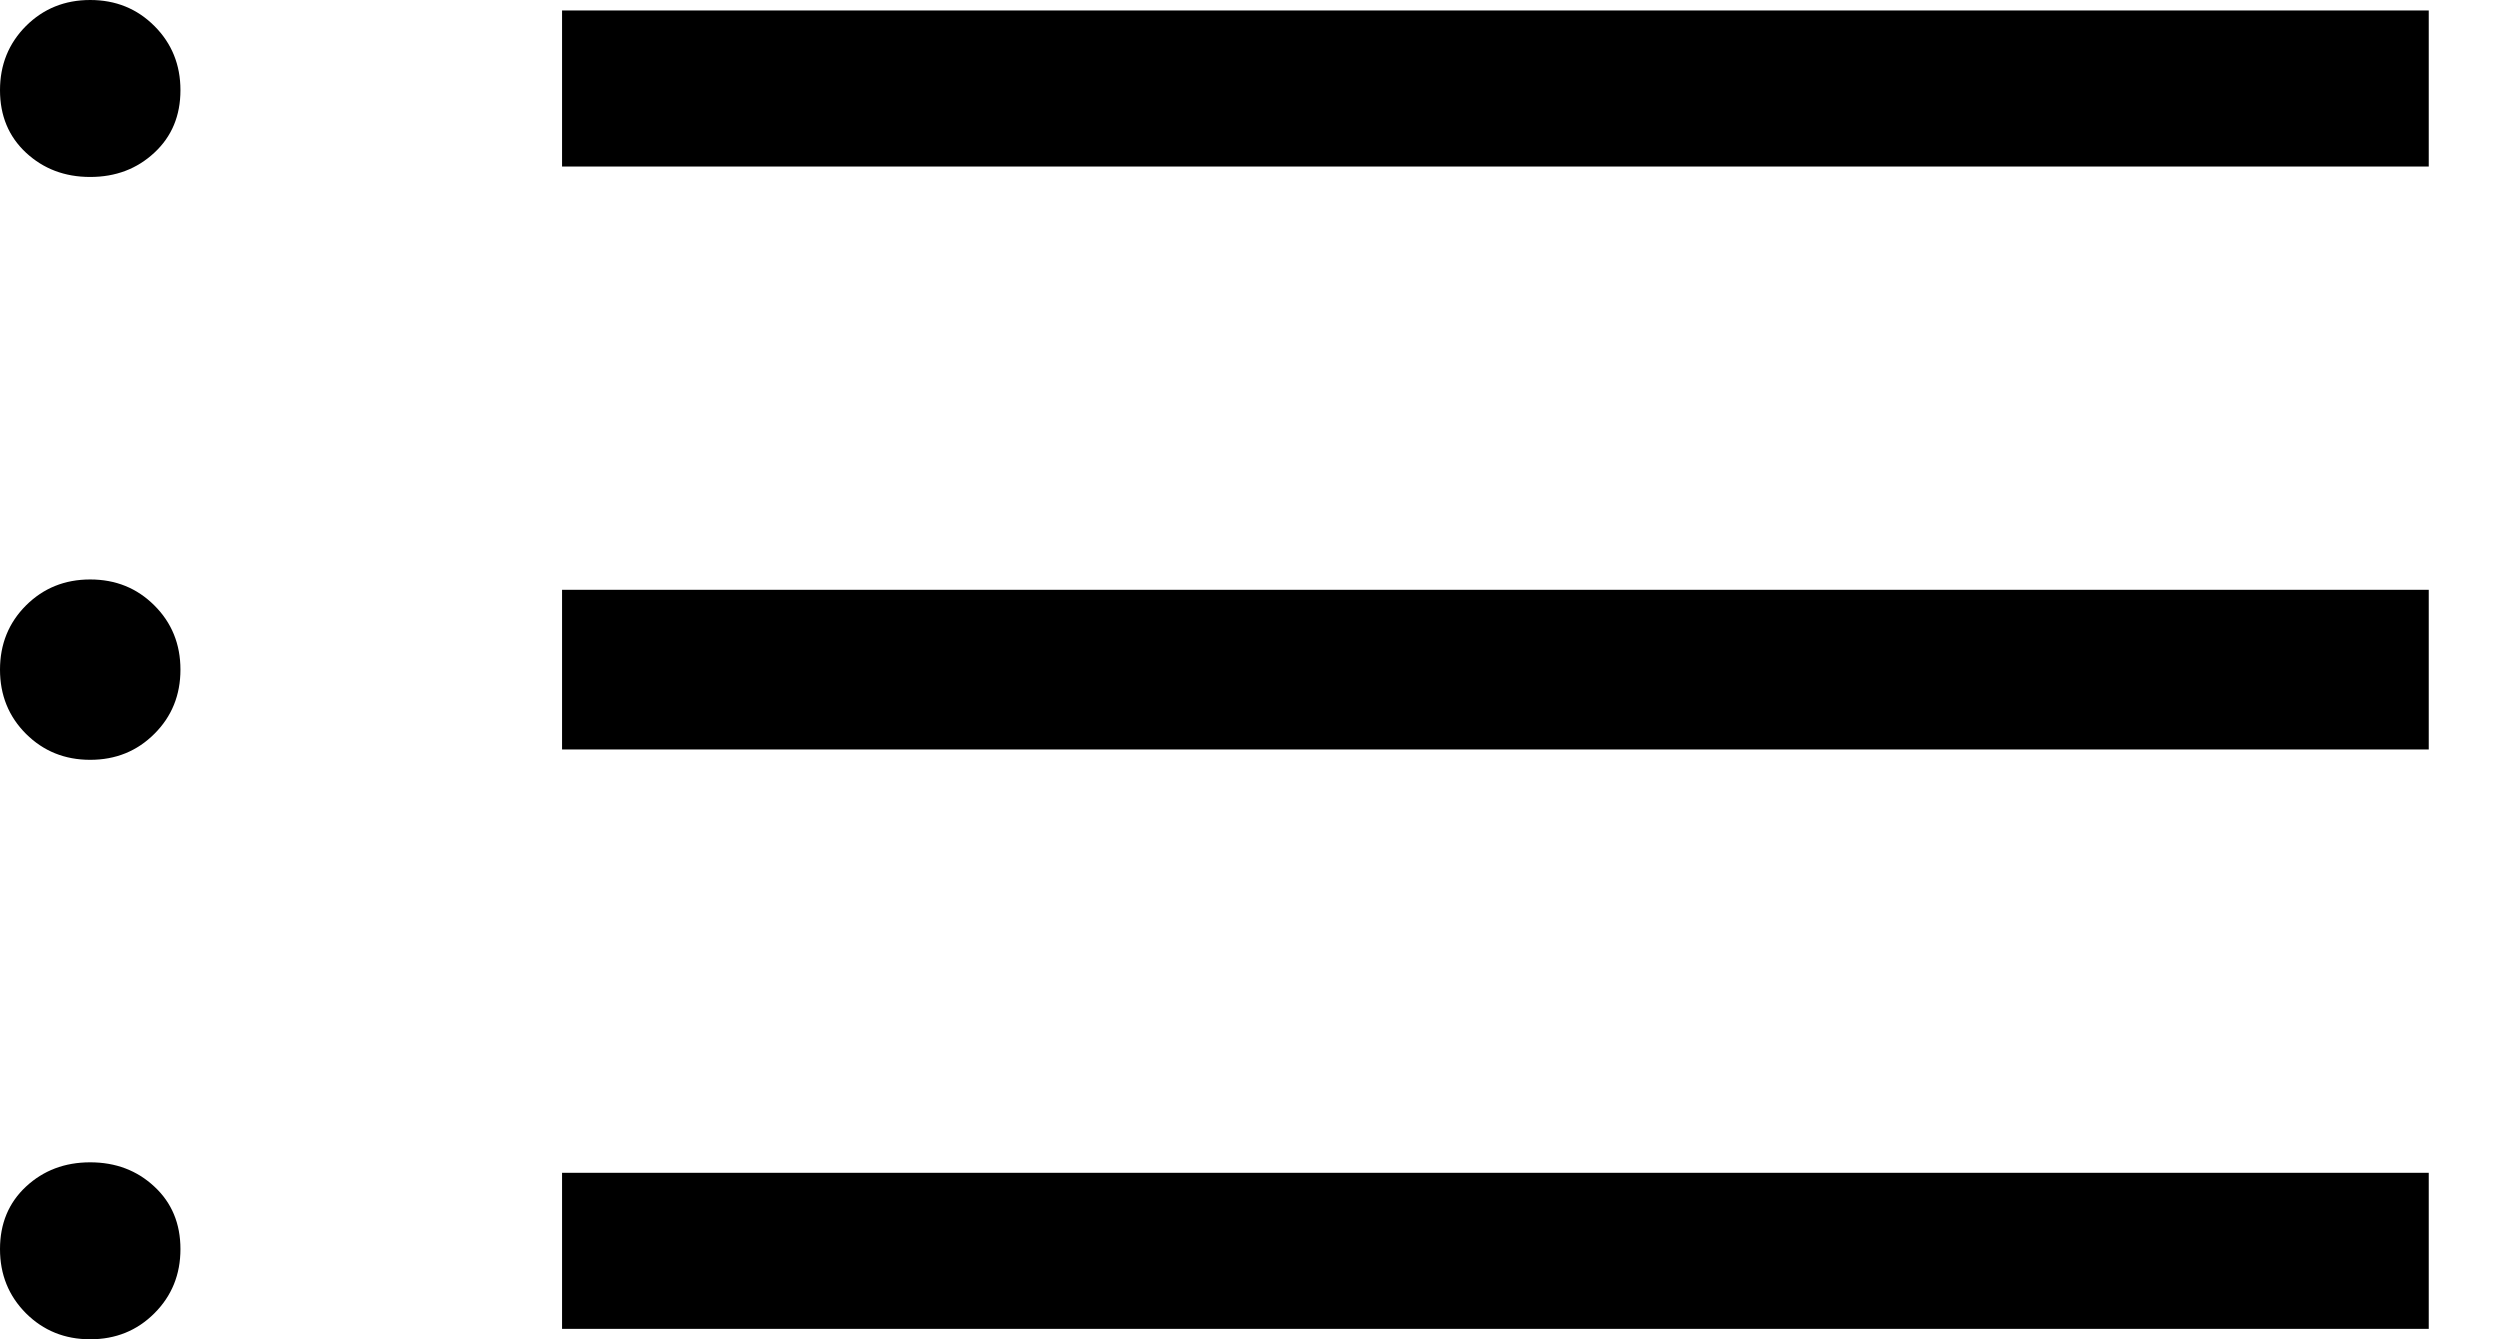
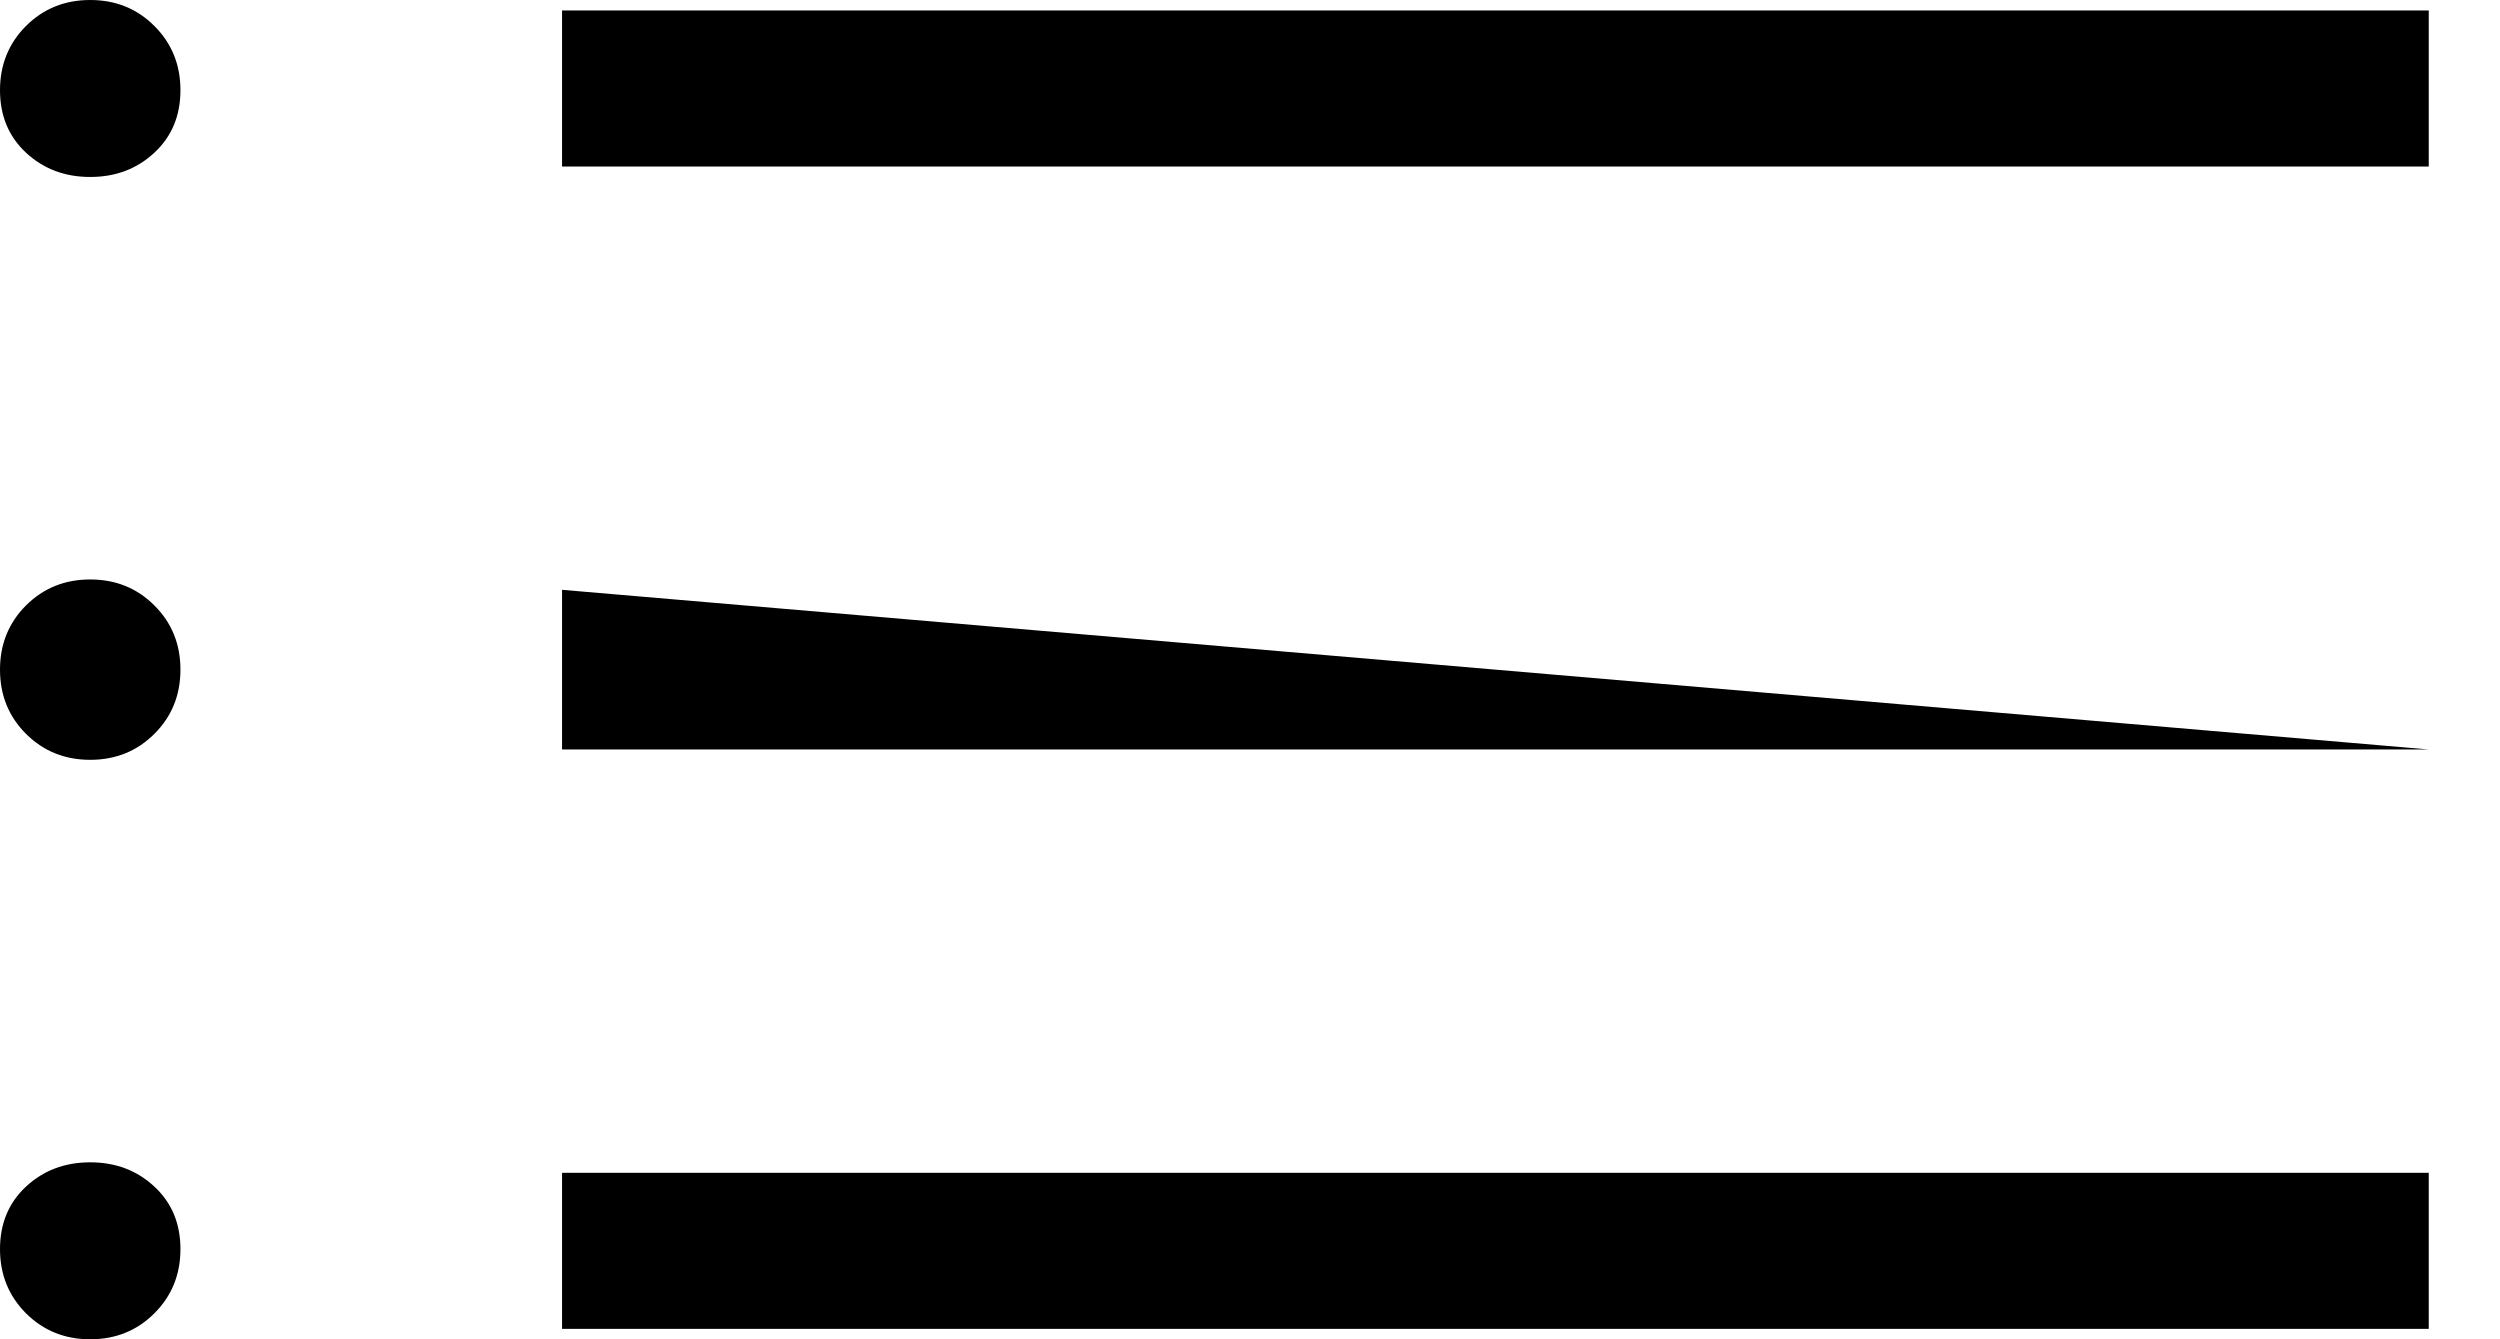
<svg xmlns="http://www.w3.org/2000/svg" width="28px" height="15px" viewBox="0 0 28 15" version="1.1">
  <g id="Symbols" stroke="none" stroke-width="1" fill="none" fill-rule="evenodd">
    <g id="Topbar-programmet" transform="translate(-1020, -29)" fill="#000000">
-       <path d="M1021.01,44 C1020.725,44 1020.486,43.903 1020.291,43.709 C1020.097,43.514 1020,43.275 1020,42.99 C1020,42.704 1020.097,42.471 1020.291,42.29 C1020.486,42.109 1020.725,42.018 1021.01,42.018 C1021.296,42.018 1021.535,42.109 1021.729,42.29 C1021.924,42.471 1022.021,42.704 1022.021,42.99 C1022.021,43.275 1021.924,43.514 1021.729,43.709 C1021.535,43.903 1021.296,44 1021.01,44 L1021.01,44 Z M1021.01,37.51 C1020.725,37.51 1020.486,37.413 1020.291,37.219 C1020.097,37.025 1020,36.785 1020,36.5 C1020,36.215 1020.097,35.975 1020.291,35.781 C1020.486,35.587 1020.725,35.49 1021.01,35.49 C1021.296,35.49 1021.535,35.587 1021.729,35.781 C1021.924,35.975 1022.021,36.215 1022.021,36.5 C1022.021,36.785 1021.924,37.025 1021.729,37.219 C1021.535,37.413 1021.296,37.51 1021.01,37.51 L1021.01,37.51 Z M1021.01,30.982 C1020.725,30.982 1020.486,30.891 1020.291,30.71 C1020.097,30.529 1020,30.296 1020,30.01 C1020,29.725 1020.097,29.486 1020.291,29.291 C1020.486,29.097 1020.725,29 1021.01,29 C1021.296,29 1021.535,29.097 1021.729,29.291 C1021.924,29.486 1022.021,29.725 1022.021,30.01 C1022.021,30.296 1021.924,30.529 1021.729,30.71 C1021.535,30.891 1021.296,30.982 1021.01,30.982 L1021.01,30.982 Z M1026.295,43.883 L1047.202,43.883 L1047.202,42.135 L1026.295,42.135 L1026.295,43.883 Z M1026.295,37.394 L1047.202,37.394 L1047.202,35.606 L1026.295,35.606 L1026.295,37.394 Z M1026.295,30.865 L1047.202,30.865 L1047.202,29.117 L1026.295,29.117 L1026.295,30.865 Z" id="Fill-1" />
+       <path d="M1021.01,44 C1020.725,44 1020.486,43.903 1020.291,43.709 C1020.097,43.514 1020,43.275 1020,42.99 C1020,42.704 1020.097,42.471 1020.291,42.29 C1020.486,42.109 1020.725,42.018 1021.01,42.018 C1021.296,42.018 1021.535,42.109 1021.729,42.29 C1021.924,42.471 1022.021,42.704 1022.021,42.99 C1022.021,43.275 1021.924,43.514 1021.729,43.709 C1021.535,43.903 1021.296,44 1021.01,44 L1021.01,44 Z M1021.01,37.51 C1020.725,37.51 1020.486,37.413 1020.291,37.219 C1020.097,37.025 1020,36.785 1020,36.5 C1020,36.215 1020.097,35.975 1020.291,35.781 C1020.486,35.587 1020.725,35.49 1021.01,35.49 C1021.296,35.49 1021.535,35.587 1021.729,35.781 C1021.924,35.975 1022.021,36.215 1022.021,36.5 C1022.021,36.785 1021.924,37.025 1021.729,37.219 C1021.535,37.413 1021.296,37.51 1021.01,37.51 L1021.01,37.51 Z M1021.01,30.982 C1020.725,30.982 1020.486,30.891 1020.291,30.71 C1020.097,30.529 1020,30.296 1020,30.01 C1020,29.725 1020.097,29.486 1020.291,29.291 C1020.486,29.097 1020.725,29 1021.01,29 C1021.296,29 1021.535,29.097 1021.729,29.291 C1021.924,29.486 1022.021,29.725 1022.021,30.01 C1022.021,30.296 1021.924,30.529 1021.729,30.71 C1021.535,30.891 1021.296,30.982 1021.01,30.982 L1021.01,30.982 Z M1026.295,43.883 L1047.202,43.883 L1047.202,42.135 L1026.295,42.135 L1026.295,43.883 Z M1026.295,37.394 L1047.202,37.394 L1026.295,35.606 L1026.295,37.394 Z M1026.295,30.865 L1047.202,30.865 L1047.202,29.117 L1026.295,29.117 L1026.295,30.865 Z" id="Fill-1" />
    </g>
  </g>
</svg>